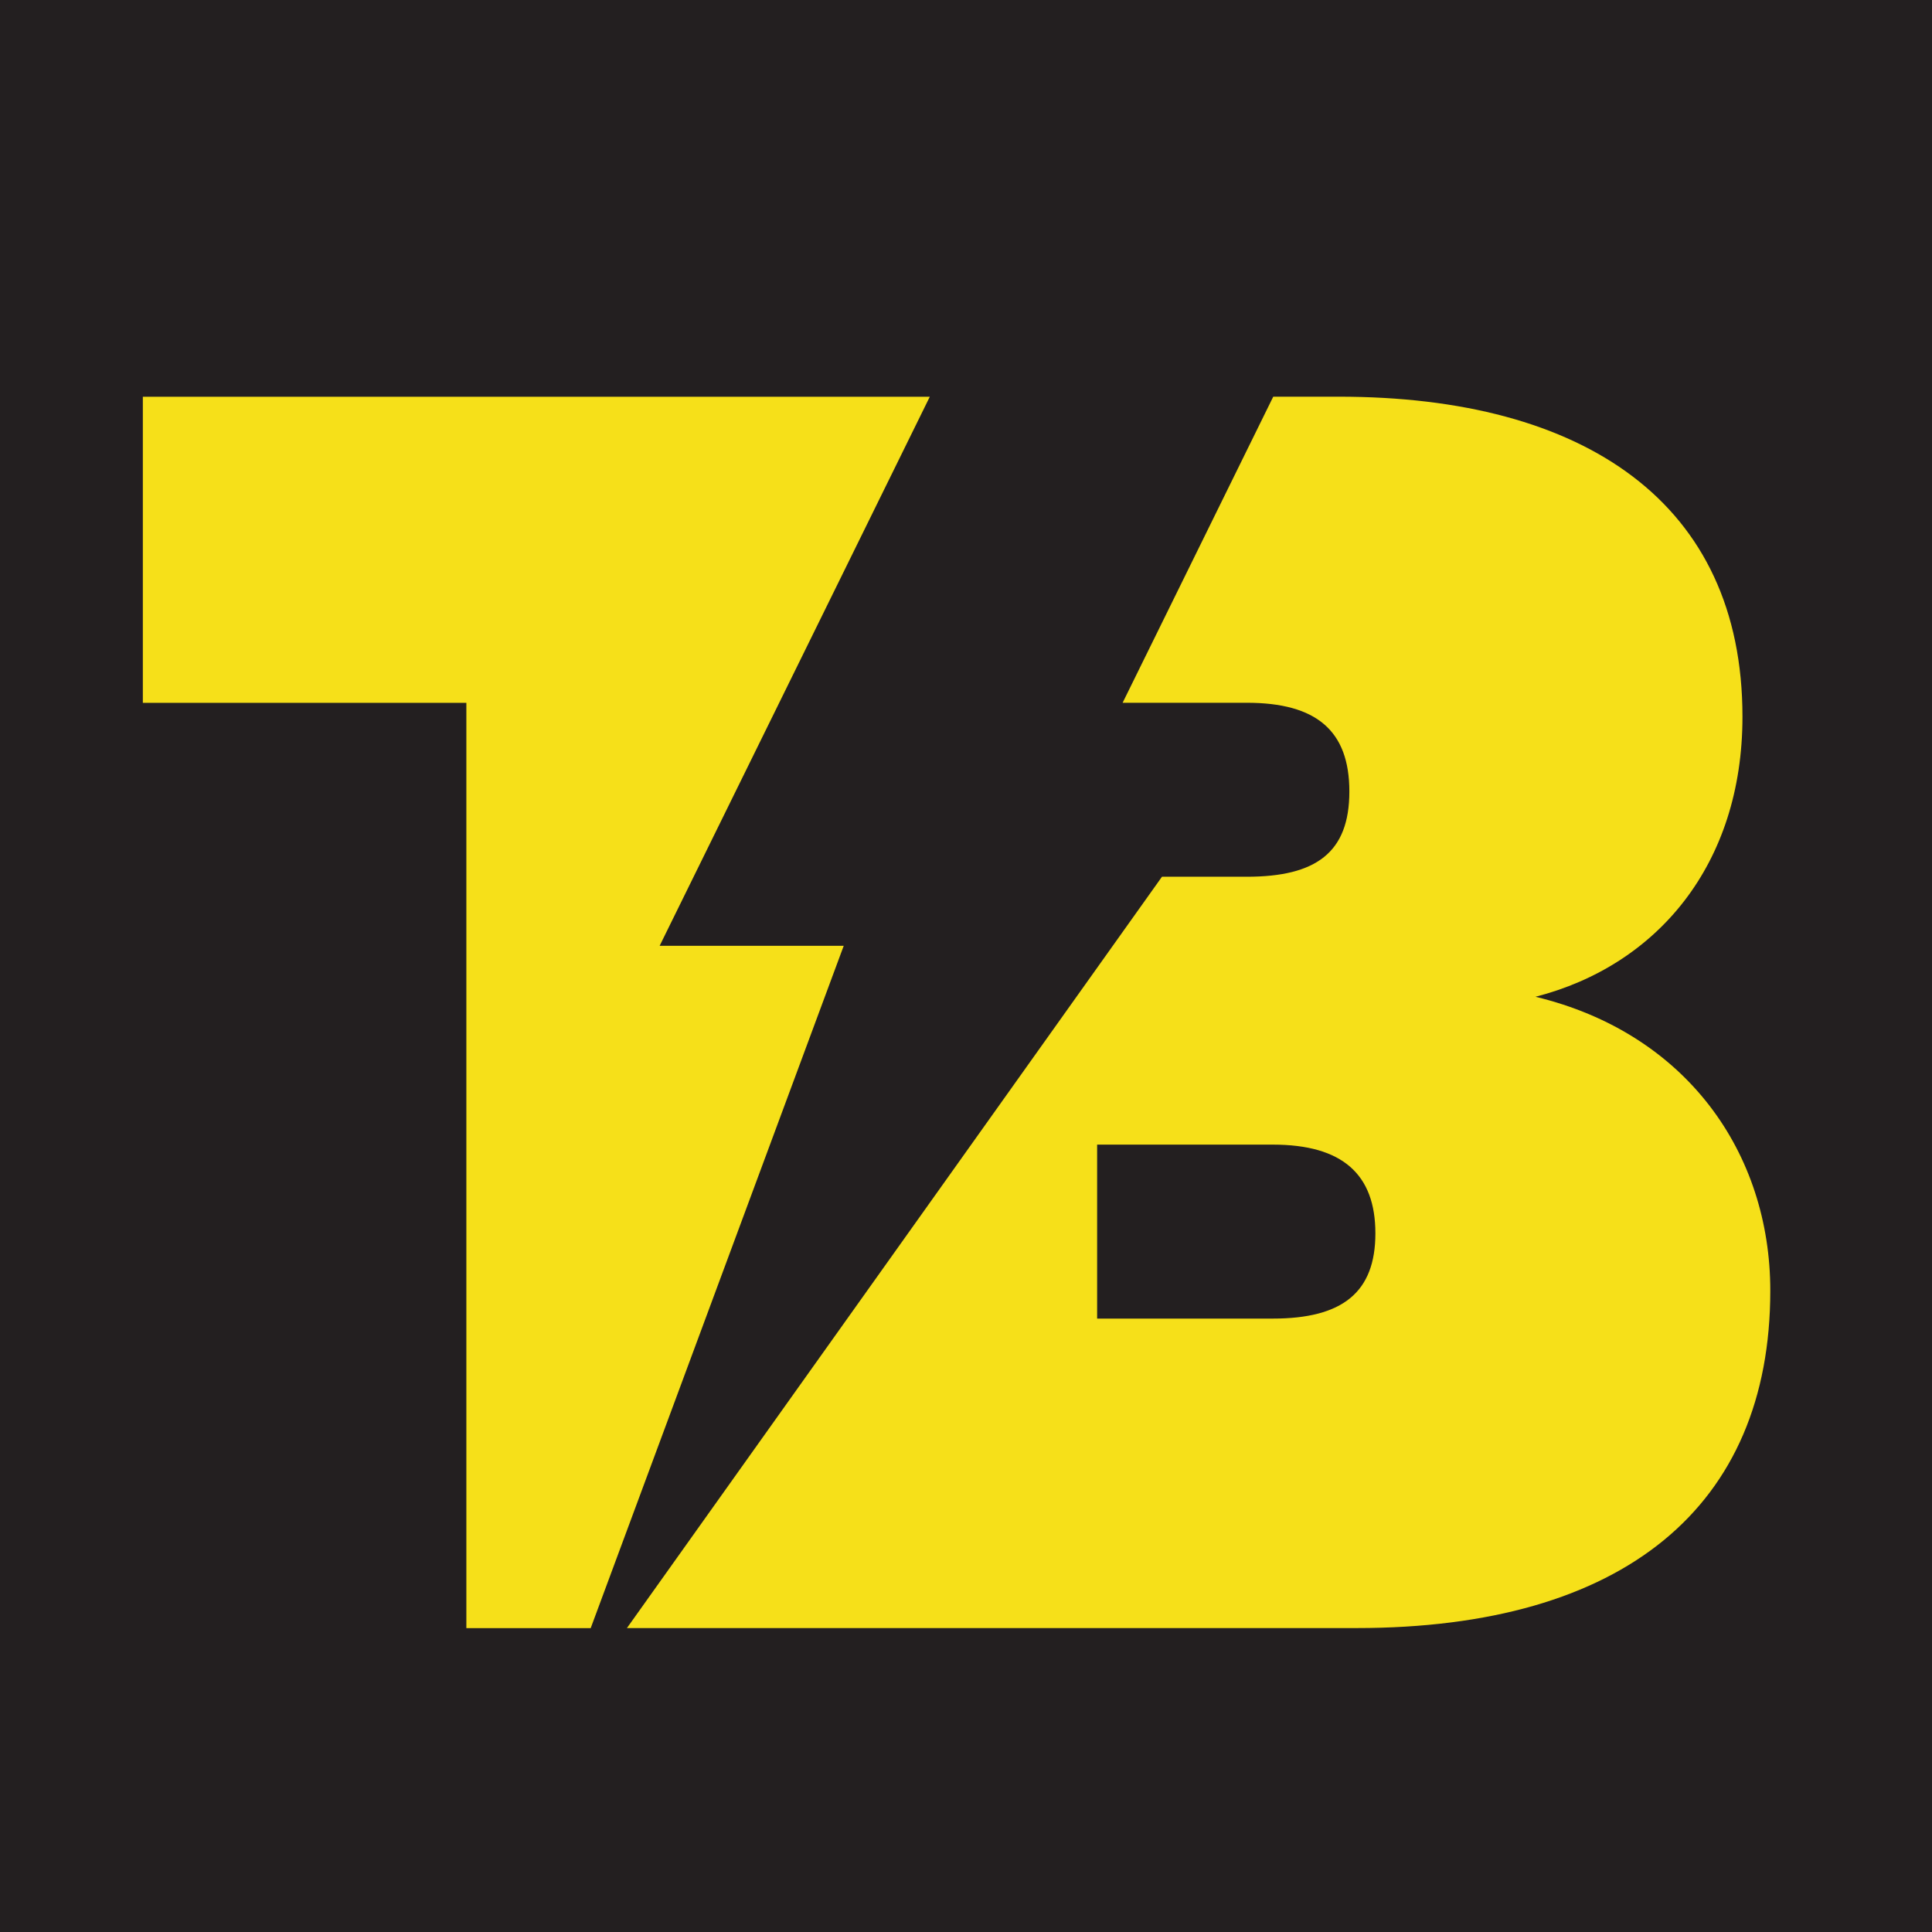
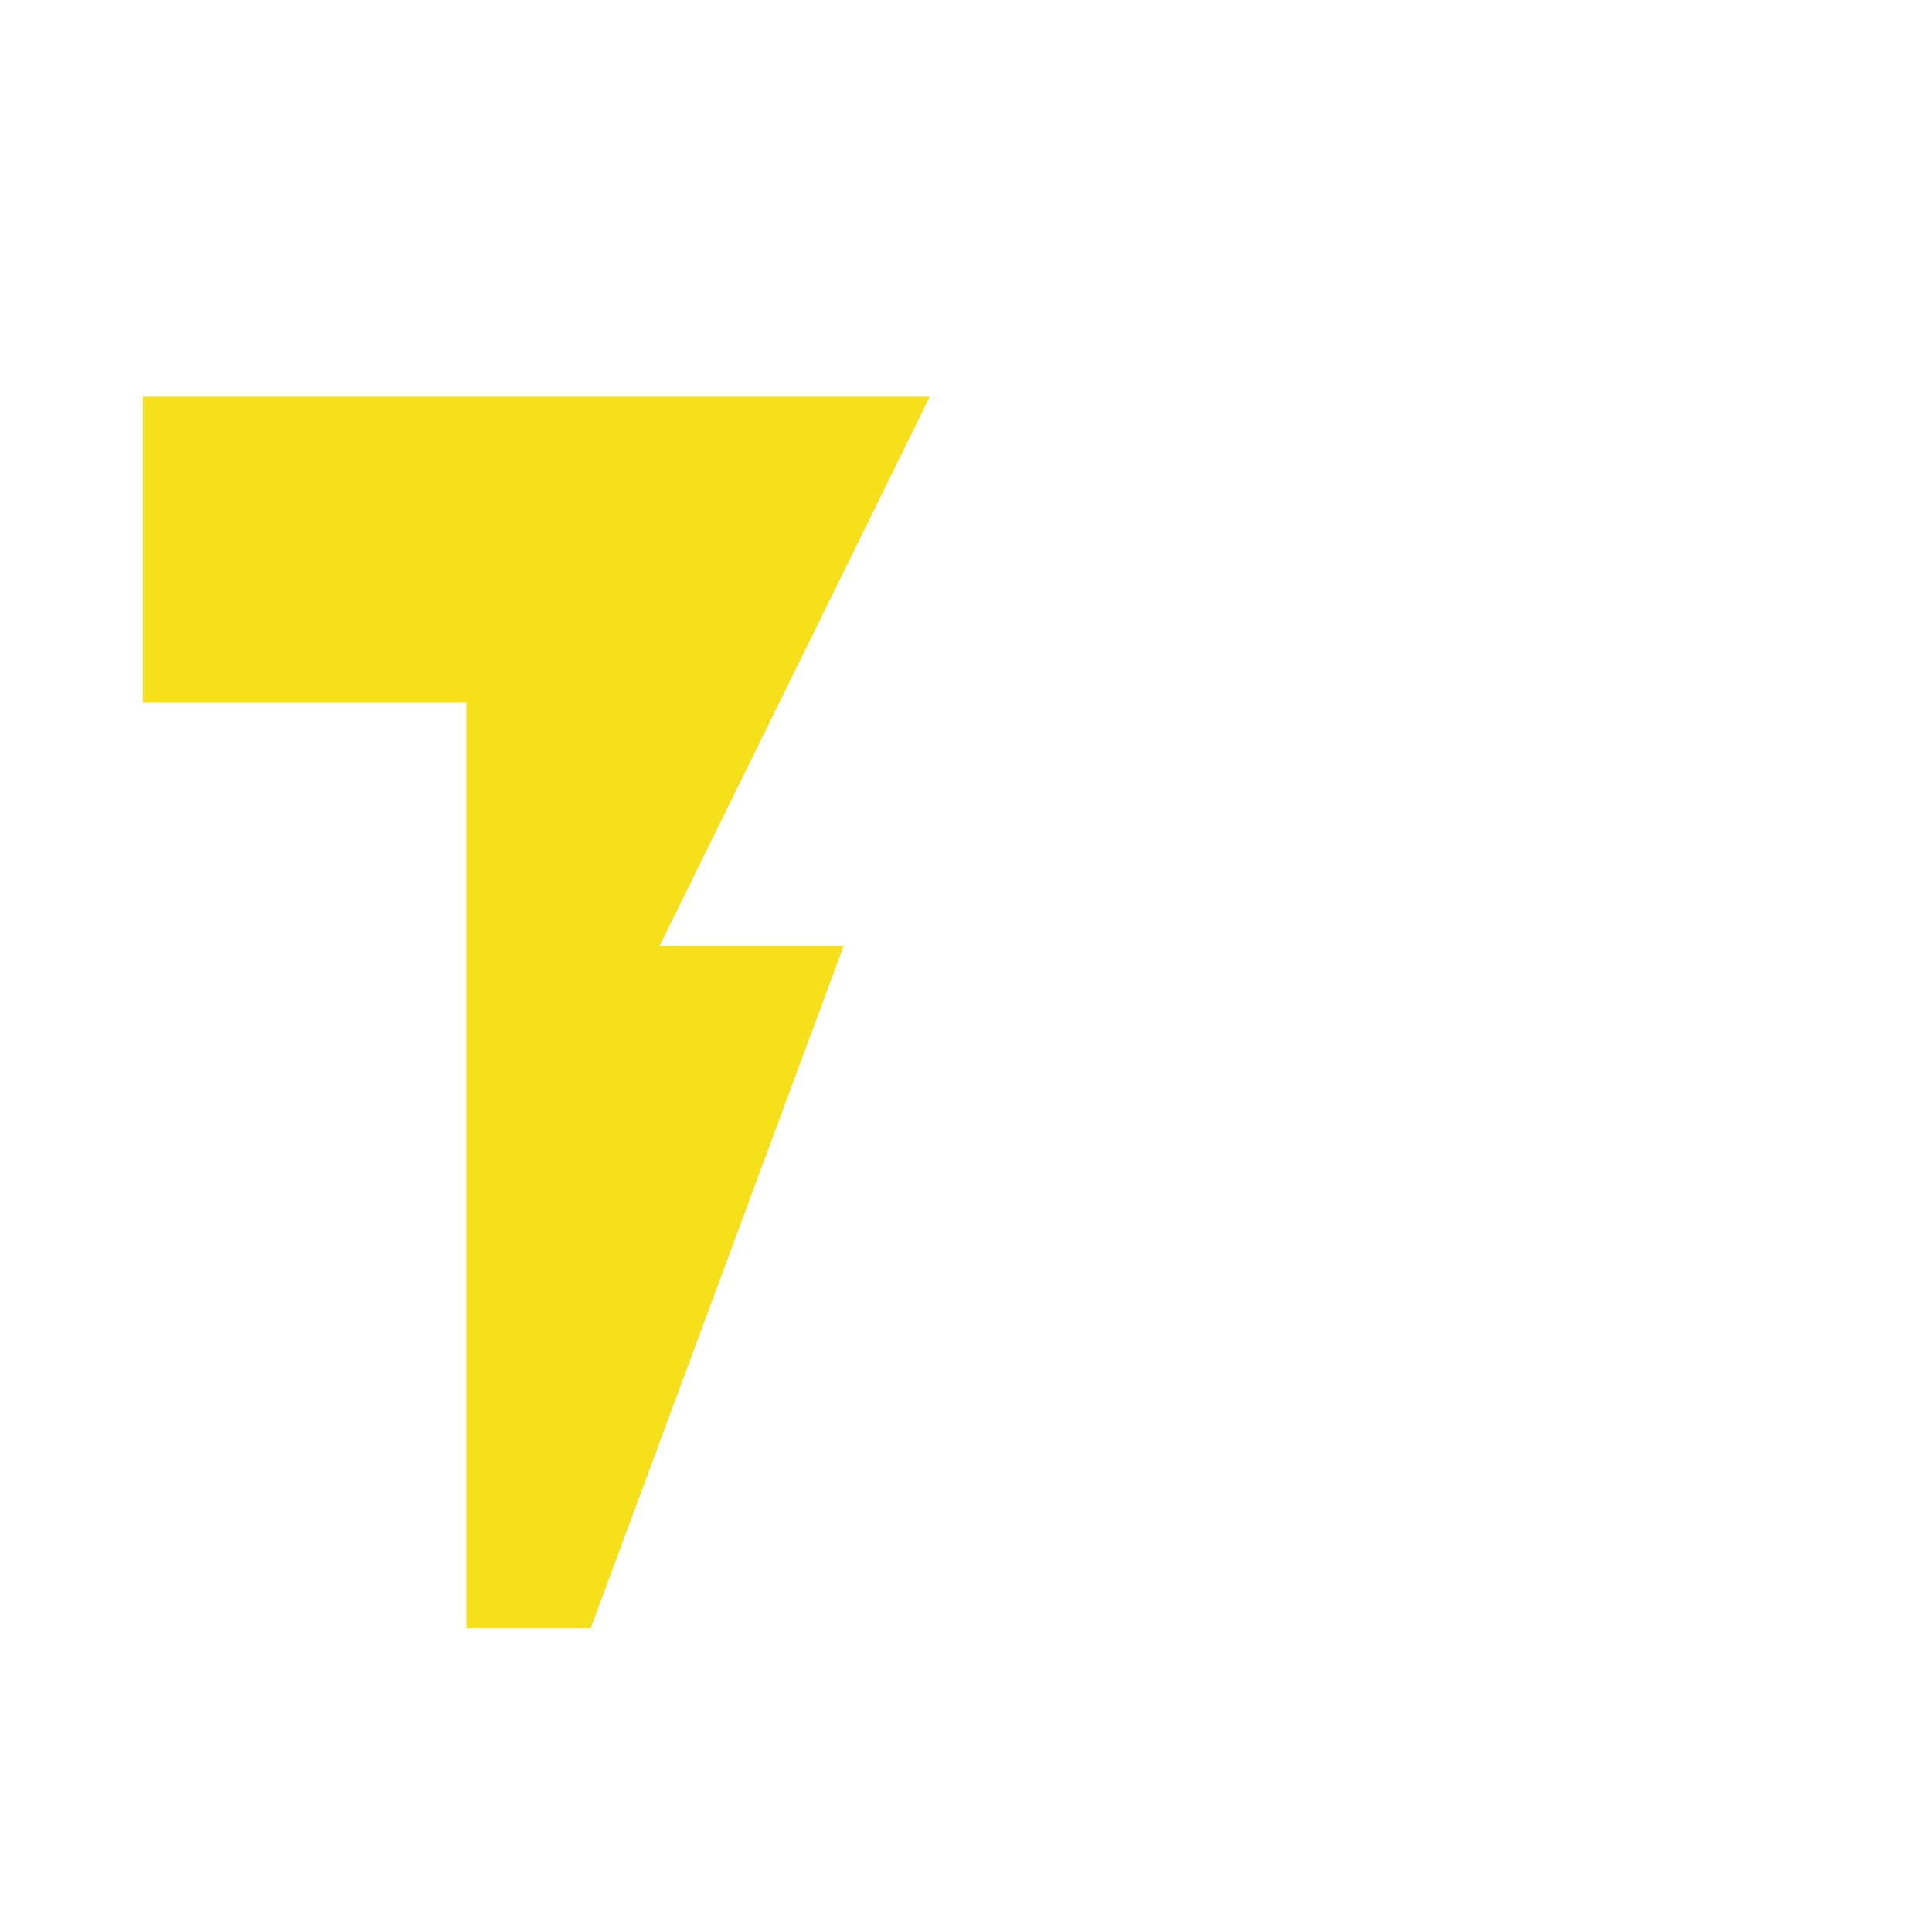
<svg xmlns="http://www.w3.org/2000/svg" id="Layer_1" data-name="Layer 1" version="1.1" viewBox="0 0 216 216">
  <defs>
    <style>
      .cls-1 {
        fill: #231f20;
      }

      .cls-1, .cls-2 {
        stroke-width: 0px;
      }

      .cls-2 {
        fill: #f6e019;
      }
    </style>
  </defs>
-   <rect class="cls-1" width="216" height="216" />
  <g>
    <polygon class="cls-2" points="66.04 182.03 94.33 105.74 73.75 105.74 103.95 44.36 79.5 44.36 15.97 44.36 15.97 78.58 52.14 78.58 52.14 182.03 66.04 182.03" />
-     <path class="cls-2" d="M171.67,111.44c13.61-3.5,23.14-14.78,23.14-31.31,0-23.92-17.69-35.78-45.11-35.78h-7.35l-16.84,34.22h13.88c7.78,0,11.47,3.11,11.47,9.92s-3.7,9.53-11.47,9.53h-9.48l-59.82,84h81.55c29.94,0,46.28-13.61,46.28-37.72,0-15.36-9.33-28.78-26.25-32.86ZM142.3,147.42h-19.64v-19.45h19.64c7.78,0,11.47,3.31,11.47,9.92s-3.69,9.53-11.47,9.53Z" />
  </g>
</svg>